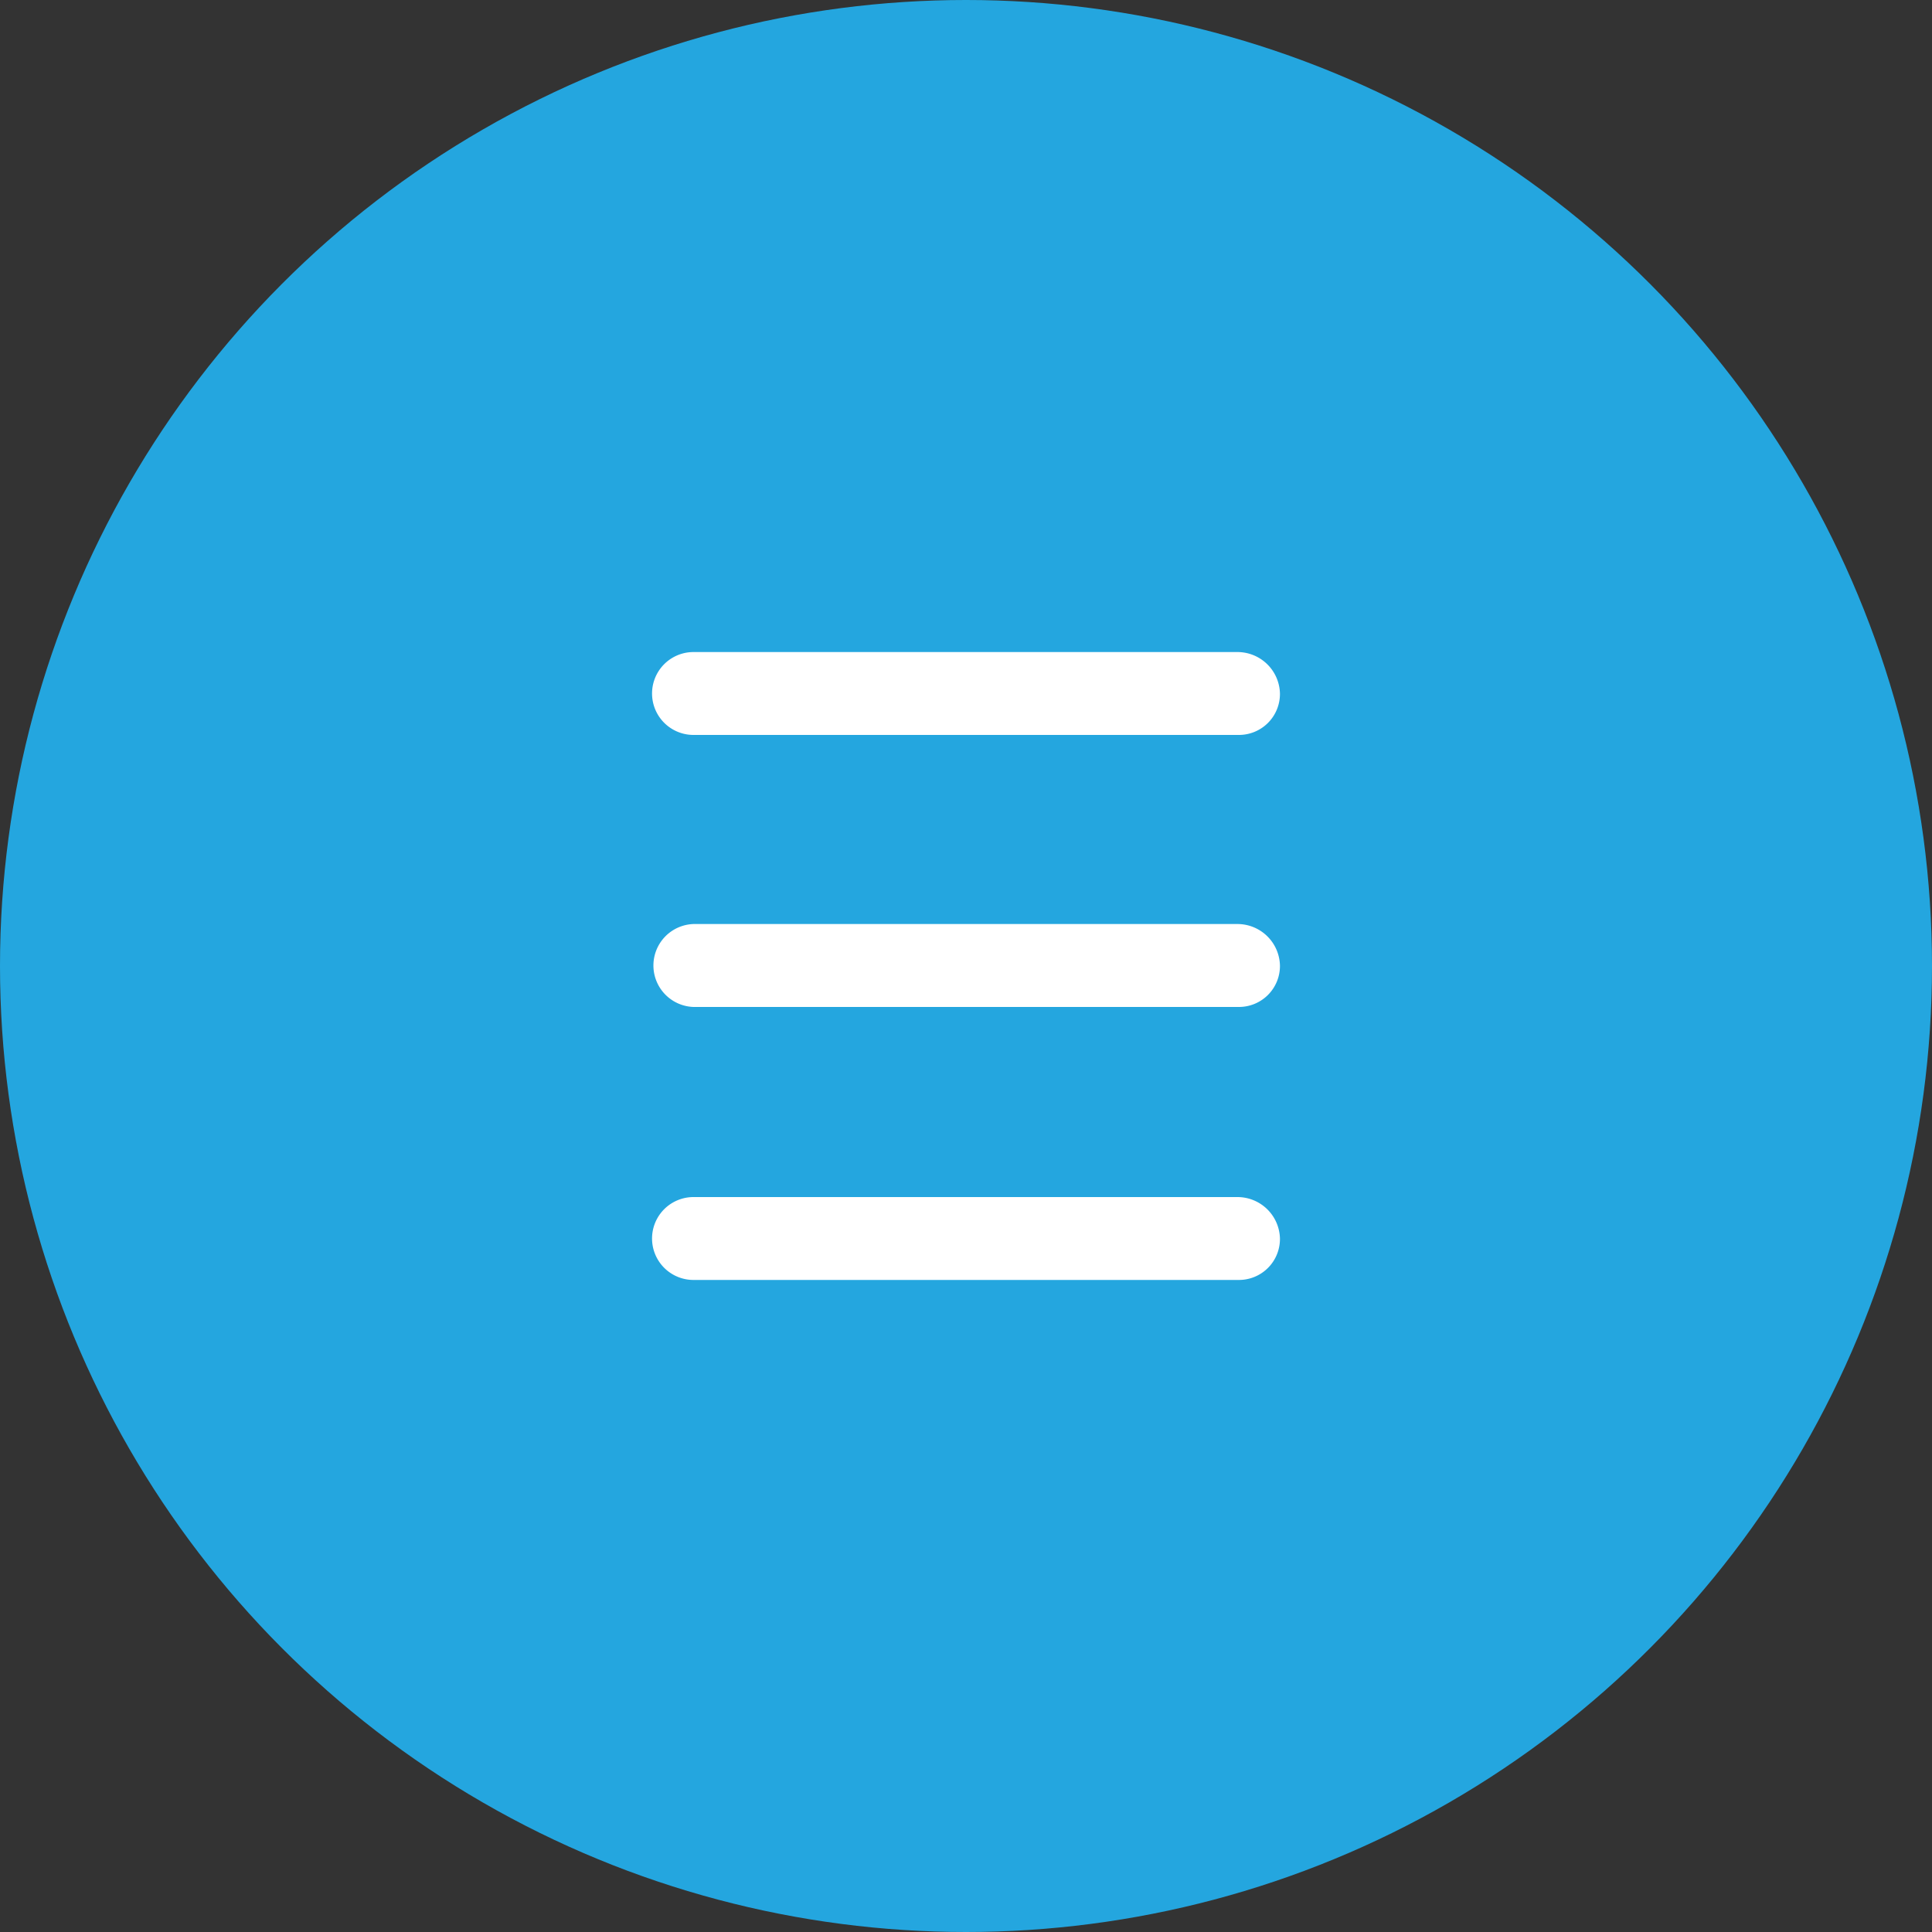
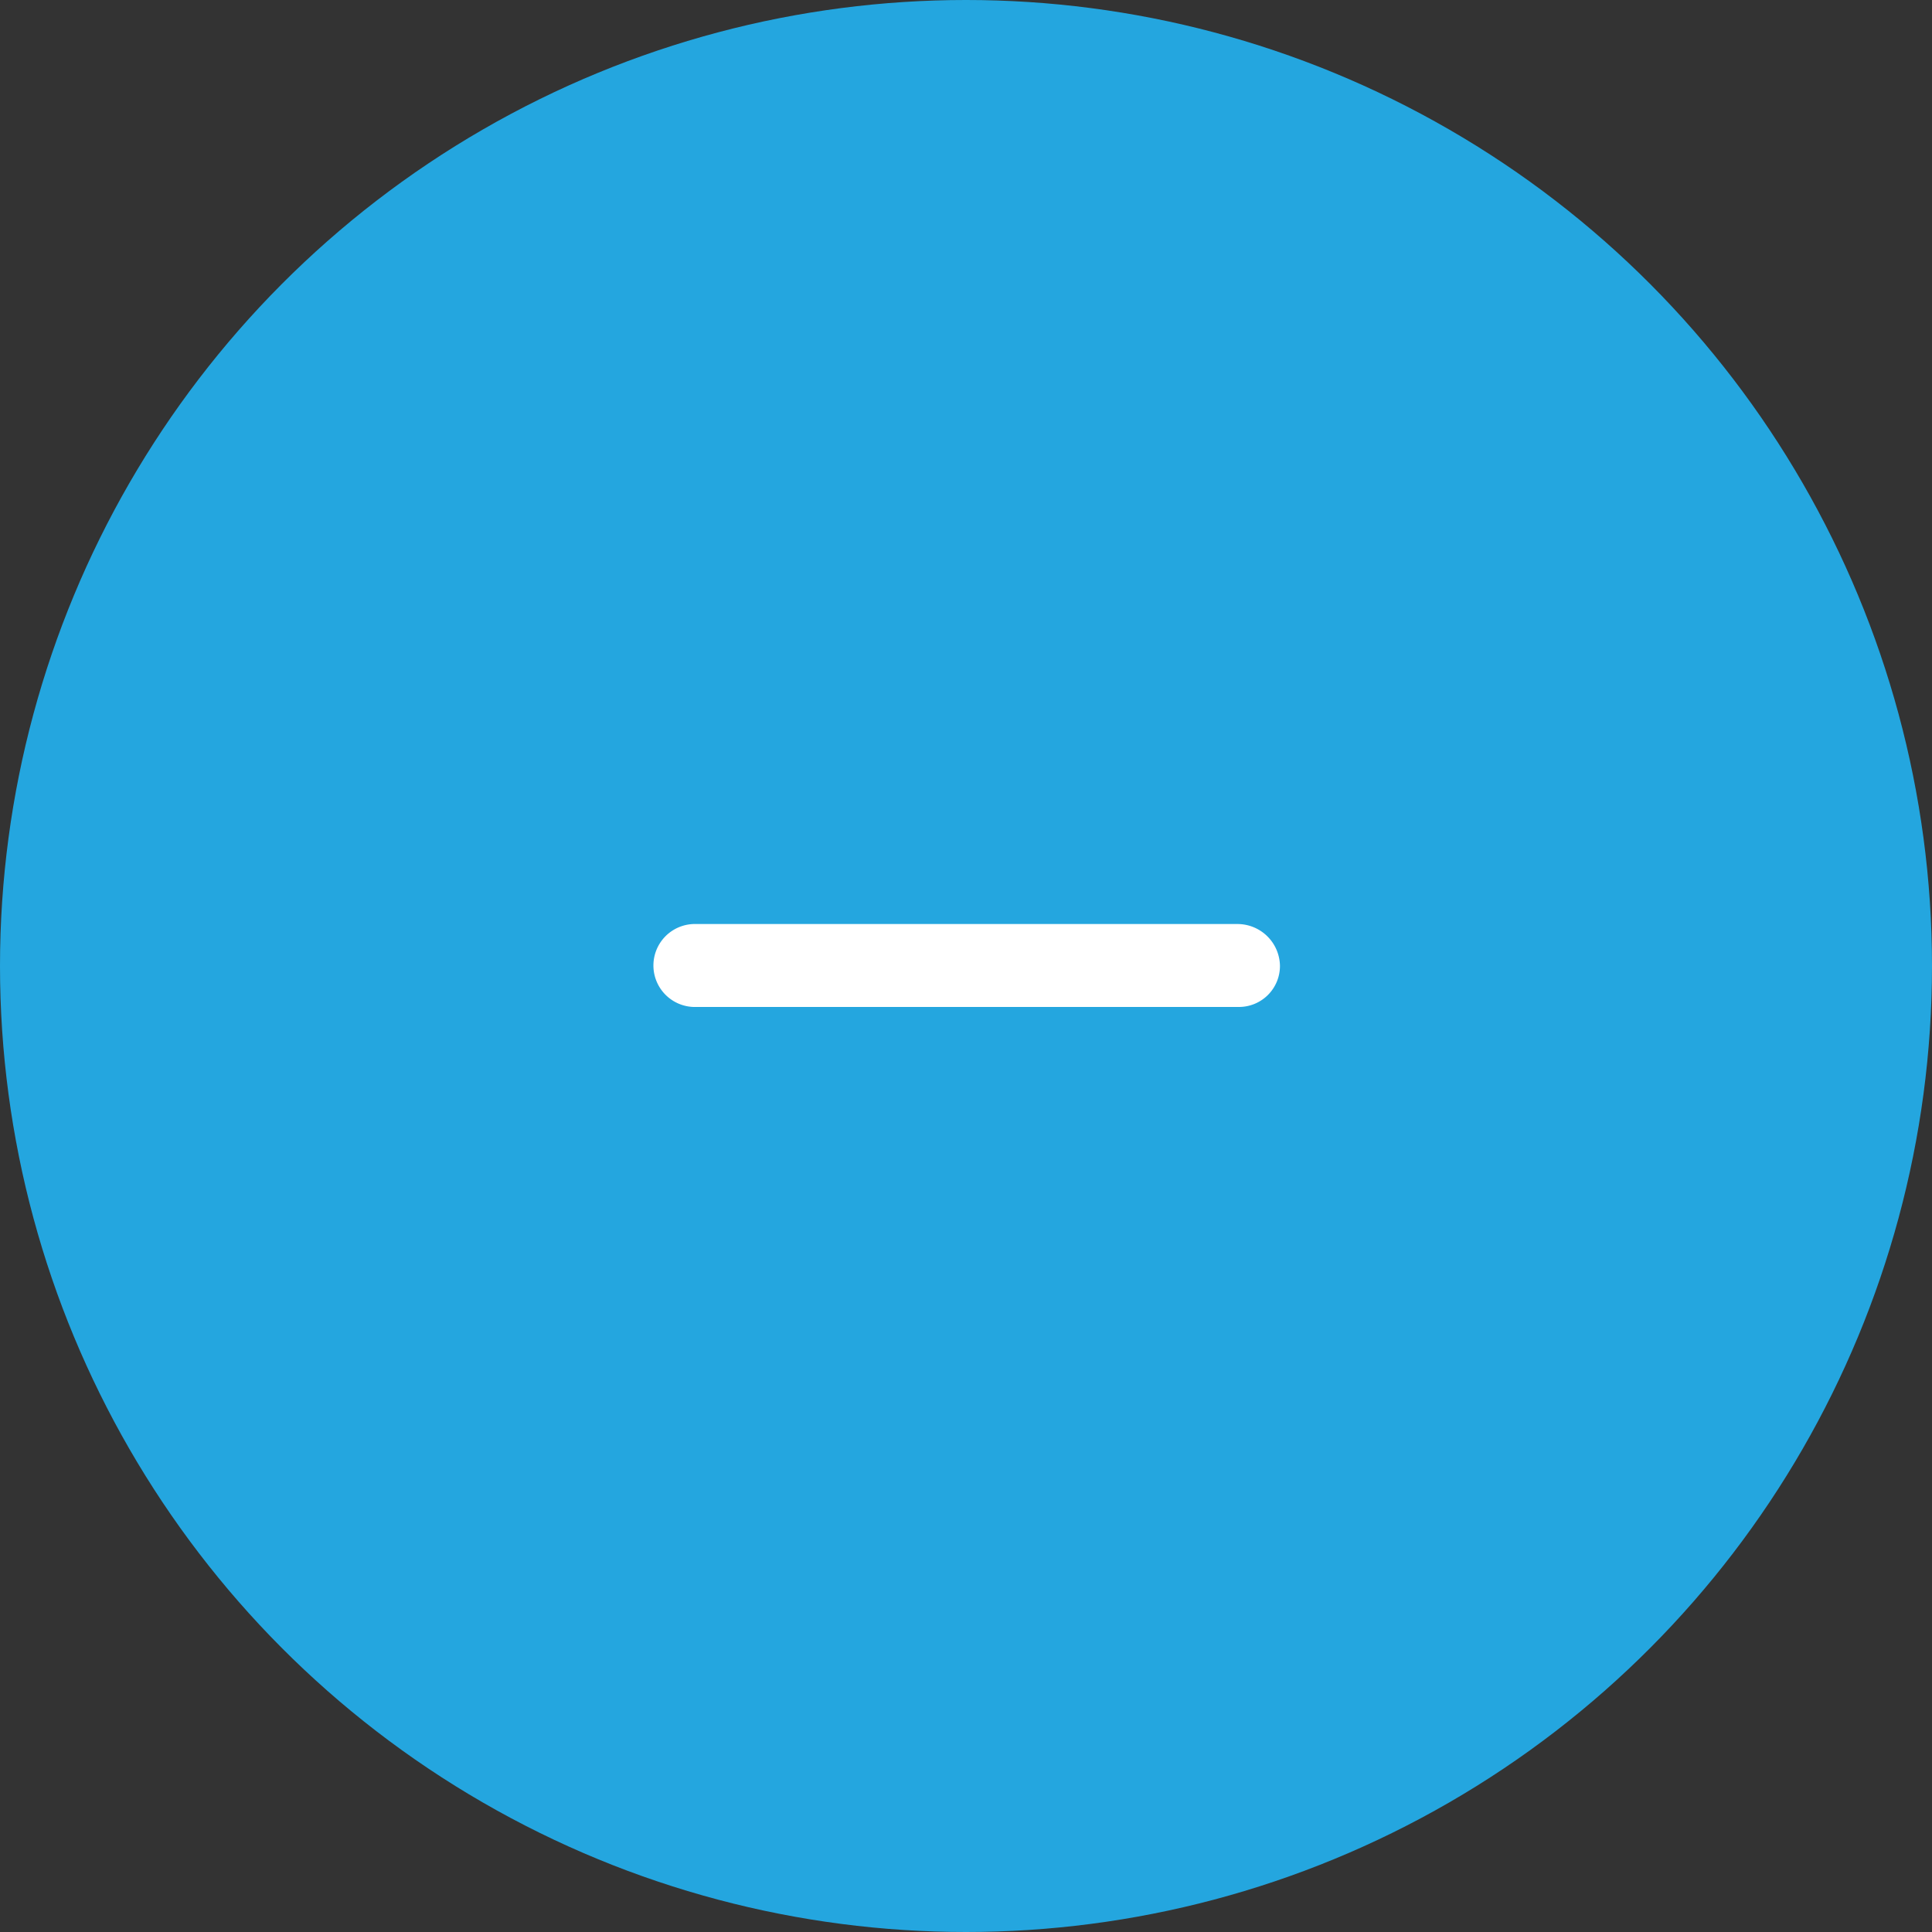
<svg xmlns="http://www.w3.org/2000/svg" width="40" height="40" viewBox="0 0 40 40">
  <rect x="0" y="0" width="40" height="40" fill="#333333" stroke="none" />
  <defs>
    <style>.a{fill:#24a6df;}.b{fill:#fff;}</style>
  </defs>
  <g transform="translate(-403 -28)">
    <circle class="a" cx="20" cy="20" r="20" transform="translate(403 28)" />
    <g transform="translate(416.5 41.5)">
-       <path class="b" d="M166,140.485H154.732a.858.858,0,0,0,0,1.716h11.284a.849.849,0,0,0,.858-.858A.88.88,0,0,0,166,140.485Z" transform="translate(-153.874 -140.485)" />
-       <path class="b" d="M166,161.114H154.732a.858.858,0,0,0,0,1.716h11.284a.849.849,0,0,0,.858-.858A.88.88,0,0,0,166,161.114Z" transform="translate(-153.874 -149.83)" />
      <path class="b" d="M166,150.78H154.732a.859.859,0,0,0,0,1.717h11.284a.849.849,0,0,0,.858-.859A.88.88,0,0,0,166,150.78Z" transform="translate(-153.874 -145.149)" />
    </g>
  </g>
</svg>